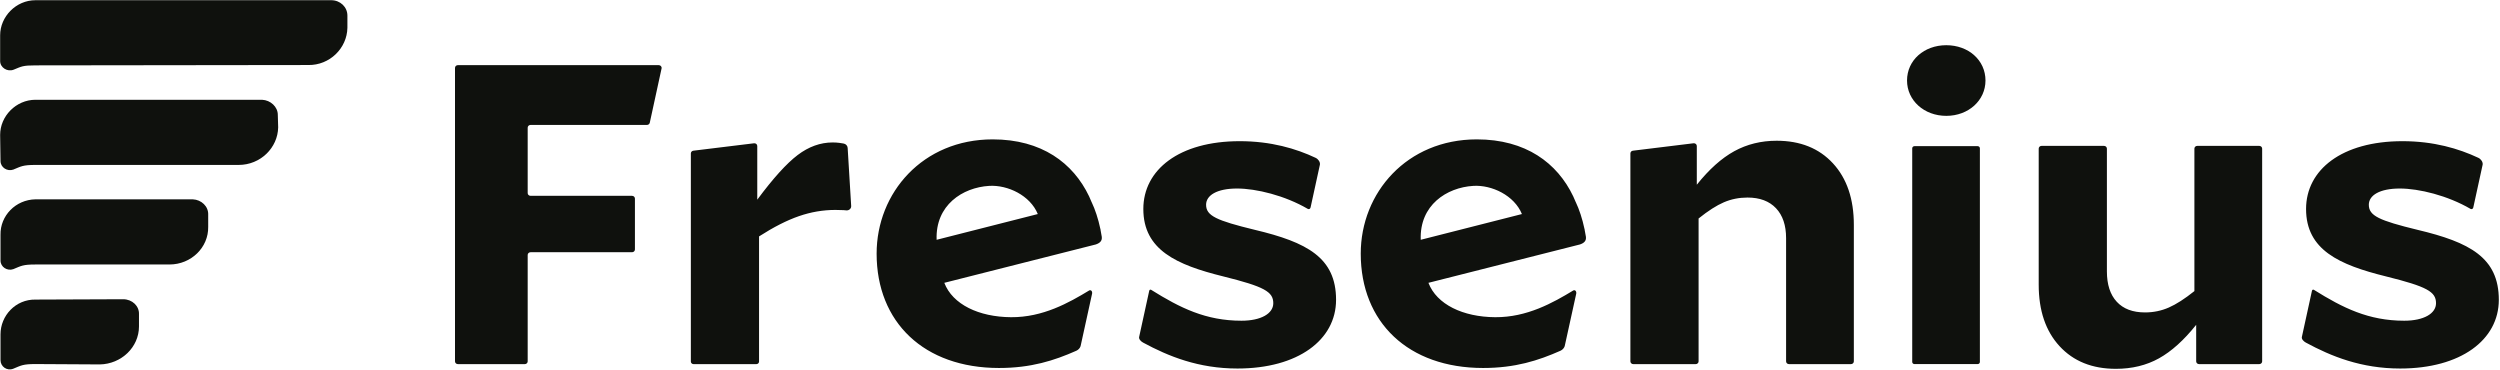
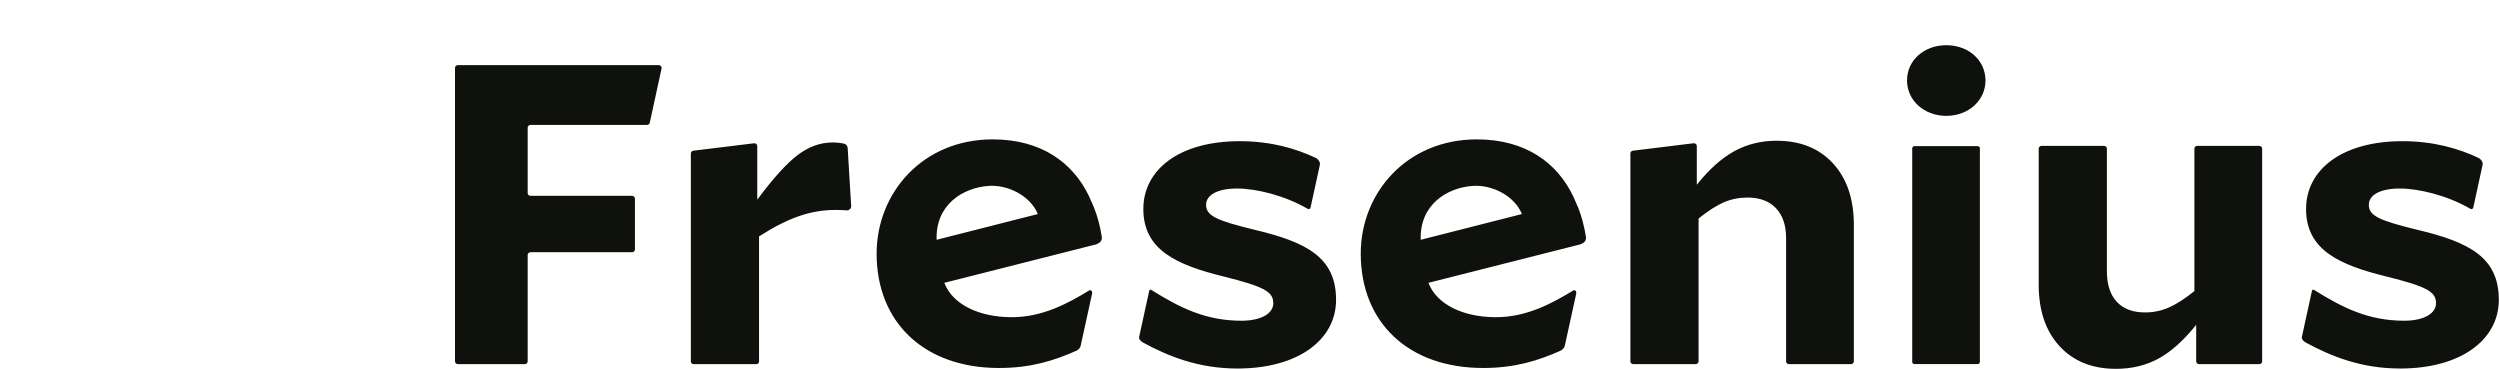
<svg xmlns="http://www.w3.org/2000/svg" width="108" height="16" viewBox="0 0 108 16" fill="none">
  <g clip-path="url(#clip0_467_4395)">
-     <path d="M1.534 0.009C0.689 0.009 0.006 0.72 0.006 1.525L0.006 2.639C0.006 2.917 0.315 3.118 0.591 3.01C0.932 2.871 0.981 2.824 1.534 2.824L13.318 2.809C14.244 2.824 14.992 2.082 15.008 1.2L15.008 0.674C15.008 0.303 14.699 0.009 14.309 0.009L1.534 0.009ZM1.534 4.31C0.689 4.31 0.006 5.021 0.006 5.826L0.022 6.955C0.022 7.234 0.315 7.419 0.575 7.326C0.916 7.187 0.981 7.125 1.534 7.125L10.311 7.125C11.253 7.125 12.001 6.383 12.017 5.501L12.001 4.959C12.001 4.619 11.692 4.325 11.318 4.31L1.534 4.31ZM1.534 8.611C0.672 8.626 0.006 9.322 0.022 10.142L0.022 11.256C0.022 11.535 0.315 11.72 0.575 11.627C0.916 11.488 0.981 11.426 1.534 11.426L7.32 11.426C8.263 11.426 9.01 10.684 8.994 9.802L8.994 9.276C9.01 8.92 8.702 8.626 8.328 8.611H1.534ZM1.534 12.942C0.672 12.927 0.022 13.639 0.022 14.443L0.022 15.557C0.022 15.835 0.299 16.037 0.575 15.928C0.916 15.789 0.981 15.727 1.534 15.727L4.313 15.743C5.24 15.727 6.004 15 6.004 14.103L6.004 13.577C6.02 13.221 5.711 12.927 5.321 12.927L1.534 12.942Z" fill="#0F110D" />
    <path d="M103.689 15.92C106.303 15.92 107.949 14.685 107.949 12.952C107.949 11.127 106.69 10.465 104.442 9.93C102.777 9.525 102.333 9.322 102.333 8.845C102.333 8.44 102.798 8.144 103.67 8.144C104.5 8.144 105.735 8.445 106.727 9.024C106.78 9.054 106.835 9.02 106.847 8.961L107.251 7.11C107.266 7 107.181 6.873 107.065 6.818C106.218 6.419 105.136 6.099 103.785 6.099C101.171 6.099 99.622 7.332 99.622 9.028C99.622 10.797 101.056 11.441 103.068 11.939C104.85 12.382 105.236 12.602 105.236 13.099C105.236 13.543 104.713 13.855 103.861 13.855C102.324 13.855 101.215 13.304 99.962 12.521C99.915 12.493 99.881 12.528 99.874 12.573L99.44 14.56C99.422 14.651 99.518 14.749 99.611 14.799C100.712 15.396 102.008 15.92 103.689 15.92ZM53.459 15.92C56.073 15.92 57.718 14.685 57.718 12.952C57.718 11.127 56.459 10.465 54.212 9.93C52.547 9.525 52.103 9.322 52.103 8.845C52.103 8.44 52.568 8.144 53.44 8.144C54.27 8.144 55.505 8.445 56.497 9.024C56.55 9.054 56.604 9.02 56.617 8.961L57.021 7.11C57.036 7 56.951 6.873 56.834 6.818C55.988 6.419 54.905 6.099 53.555 6.099C50.941 6.099 49.392 7.332 49.392 9.028C49.392 10.797 50.826 11.441 52.838 11.939C54.619 12.382 55.006 12.602 55.006 13.099C55.006 13.543 54.483 13.855 53.631 13.855C52.094 13.855 50.984 13.304 49.731 12.521C49.685 12.493 49.651 12.528 49.644 12.573L49.21 14.56C49.192 14.651 49.288 14.749 49.38 14.799C50.482 15.396 51.778 15.92 53.459 15.92ZM68.511 10.225C68.498 10.132 68.478 10.04 68.46 9.948L68.46 9.949C68.459 9.941 68.46 9.936 68.459 9.928C68.456 9.915 68.451 9.897 68.448 9.883C68.358 9.454 68.22 9.039 68.077 8.74L68.076 8.741C68.037 8.648 68 8.558 67.963 8.482C67.275 7.04 65.913 6.021 63.798 6.021C60.779 6.021 58.784 8.324 58.784 10.957C58.784 13.925 60.836 15.897 64.07 15.897C65.454 15.897 66.454 15.577 67.412 15.152C67.499 15.113 67.566 15.041 67.595 14.954L68.086 12.719C68.124 12.596 68.05 12.507 67.968 12.547C67.092 13.078 65.966 13.713 64.592 13.703C63.201 13.694 62.065 13.151 61.708 12.218L68.255 10.56C68.447 10.495 68.534 10.393 68.511 10.225ZM61.376 10.359C61.319 8.859 62.499 8.1 63.646 8.03C64.449 7.981 65.418 8.443 65.747 9.247L61.376 10.359ZM47.596 10.225C47.583 10.132 47.563 10.04 47.546 9.948L47.545 9.949C47.544 9.941 47.546 9.936 47.545 9.928C47.542 9.915 47.537 9.897 47.534 9.883C47.444 9.454 47.306 9.039 47.162 8.74L47.161 8.741C47.123 8.648 47.086 8.558 47.049 8.482C46.36 7.04 44.999 6.021 42.884 6.021C39.865 6.021 37.87 8.324 37.87 10.957C37.87 13.925 39.921 15.897 43.156 15.897C44.54 15.897 45.54 15.577 46.498 15.152C46.585 15.113 46.652 15.041 46.681 14.954L47.171 12.719C47.21 12.596 47.136 12.507 47.054 12.547C46.178 13.078 45.052 13.713 43.677 13.703C42.287 13.694 41.151 13.151 40.794 12.218L47.34 10.56C47.532 10.495 47.619 10.393 47.596 10.225ZM40.462 10.359C40.405 8.859 41.585 8.1 42.731 8.03C43.535 7.981 44.504 8.443 44.833 9.247L40.462 10.359ZM97.6 15.73C97.669 15.73 97.725 15.677 97.725 15.611V6.42C97.725 6.355 97.669 6.302 97.6 6.302H94.922C94.853 6.302 94.798 6.355 94.798 6.42V12.575C94.384 12.907 94.015 13.144 93.693 13.285C93.369 13.427 93.027 13.497 92.665 13.497C92.135 13.497 91.728 13.344 91.444 13.036C91.16 12.729 91.018 12.292 91.018 11.726V6.42C91.018 6.355 90.962 6.302 90.893 6.302H88.196C88.127 6.302 88.072 6.355 88.072 6.42V12.298C88.072 13.417 88.372 14.303 88.973 14.955C89.574 15.607 90.385 15.933 91.405 15.933C92.103 15.933 92.724 15.782 93.266 15.481C93.809 15.179 94.345 14.697 94.875 14.032V15.611C94.875 15.677 94.931 15.73 95 15.73H97.6ZM75.492 8.534C76.022 8.534 76.432 8.688 76.723 8.995C77.014 9.303 77.159 9.733 77.159 10.287V15.611C77.159 15.677 77.215 15.73 77.284 15.73H79.961C80.03 15.73 80.086 15.677 80.086 15.611V9.715C80.086 8.596 79.785 7.71 79.185 7.058C78.584 6.406 77.773 6.08 76.752 6.08C76.08 6.08 75.469 6.231 74.92 6.532C74.371 6.834 73.832 7.316 73.302 7.98V6.307C73.302 6.236 73.236 6.18 73.161 6.189L70.542 6.51C70.479 6.517 70.433 6.568 70.433 6.627V15.611C70.433 15.677 70.489 15.73 70.557 15.73H73.255C73.323 15.73 73.379 15.677 73.379 15.611V9.438C73.793 9.106 74.158 8.872 74.475 8.737C74.791 8.602 75.13 8.534 75.492 8.534ZM36.086 9.069C36.215 9.069 36.335 9.072 36.445 9.078C36.482 9.08 36.519 9.083 36.556 9.088C36.674 9.101 36.777 9.013 36.771 8.9L36.619 6.39C36.614 6.295 36.539 6.215 36.44 6.2C36.371 6.188 36.312 6.179 36.261 6.172C36.17 6.16 36.073 6.154 35.97 6.154C35.44 6.154 34.936 6.336 34.458 6.698C33.98 7.061 33.398 7.704 32.714 8.626V6.307C32.714 6.236 32.647 6.18 32.573 6.19L29.953 6.51C29.891 6.517 29.845 6.568 29.845 6.627V15.619C29.845 15.68 29.897 15.73 29.961 15.73H32.675C32.739 15.73 32.791 15.68 32.791 15.619V10.213C33.424 9.807 33.999 9.515 34.516 9.337C35.033 9.158 35.556 9.069 36.086 9.069ZM27.429 8.579C27.429 8.513 27.373 8.46 27.305 8.46H22.921C22.852 8.46 22.796 8.407 22.796 8.342V5.516C22.796 5.45 22.852 5.397 22.921 5.397H27.948C28.007 5.397 28.058 5.358 28.07 5.303L28.58 2.957C28.596 2.883 28.537 2.814 28.458 2.814H19.781C19.712 2.814 19.656 2.867 19.656 2.933V15.611C19.656 15.677 19.712 15.73 19.781 15.73H22.672C22.741 15.73 22.796 15.677 22.796 15.611V11.014C22.796 10.949 22.852 10.896 22.921 10.896H27.305C27.373 10.896 27.429 10.843 27.429 10.777V8.579ZM84.08 5.005C85.038 5.005 85.773 4.338 85.773 3.478C85.773 2.601 85.038 1.953 84.08 1.953C83.121 1.953 82.384 2.601 82.384 3.478C82.384 4.338 83.121 5.005 84.08 5.005ZM82.706 6.314H85.434C85.488 6.314 85.531 6.355 85.531 6.406V15.636C85.531 15.687 85.488 15.729 85.434 15.729H82.706C82.652 15.729 82.608 15.687 82.608 15.636V6.406C82.608 6.355 82.652 6.314 82.706 6.314Z" fill="#0F110D" />
  </g>
  <defs>
    <clipPath id="clip0_467_4395">
      <rect width="108" height="16" fill="white" />
    </clipPath>
  </defs>
</svg>